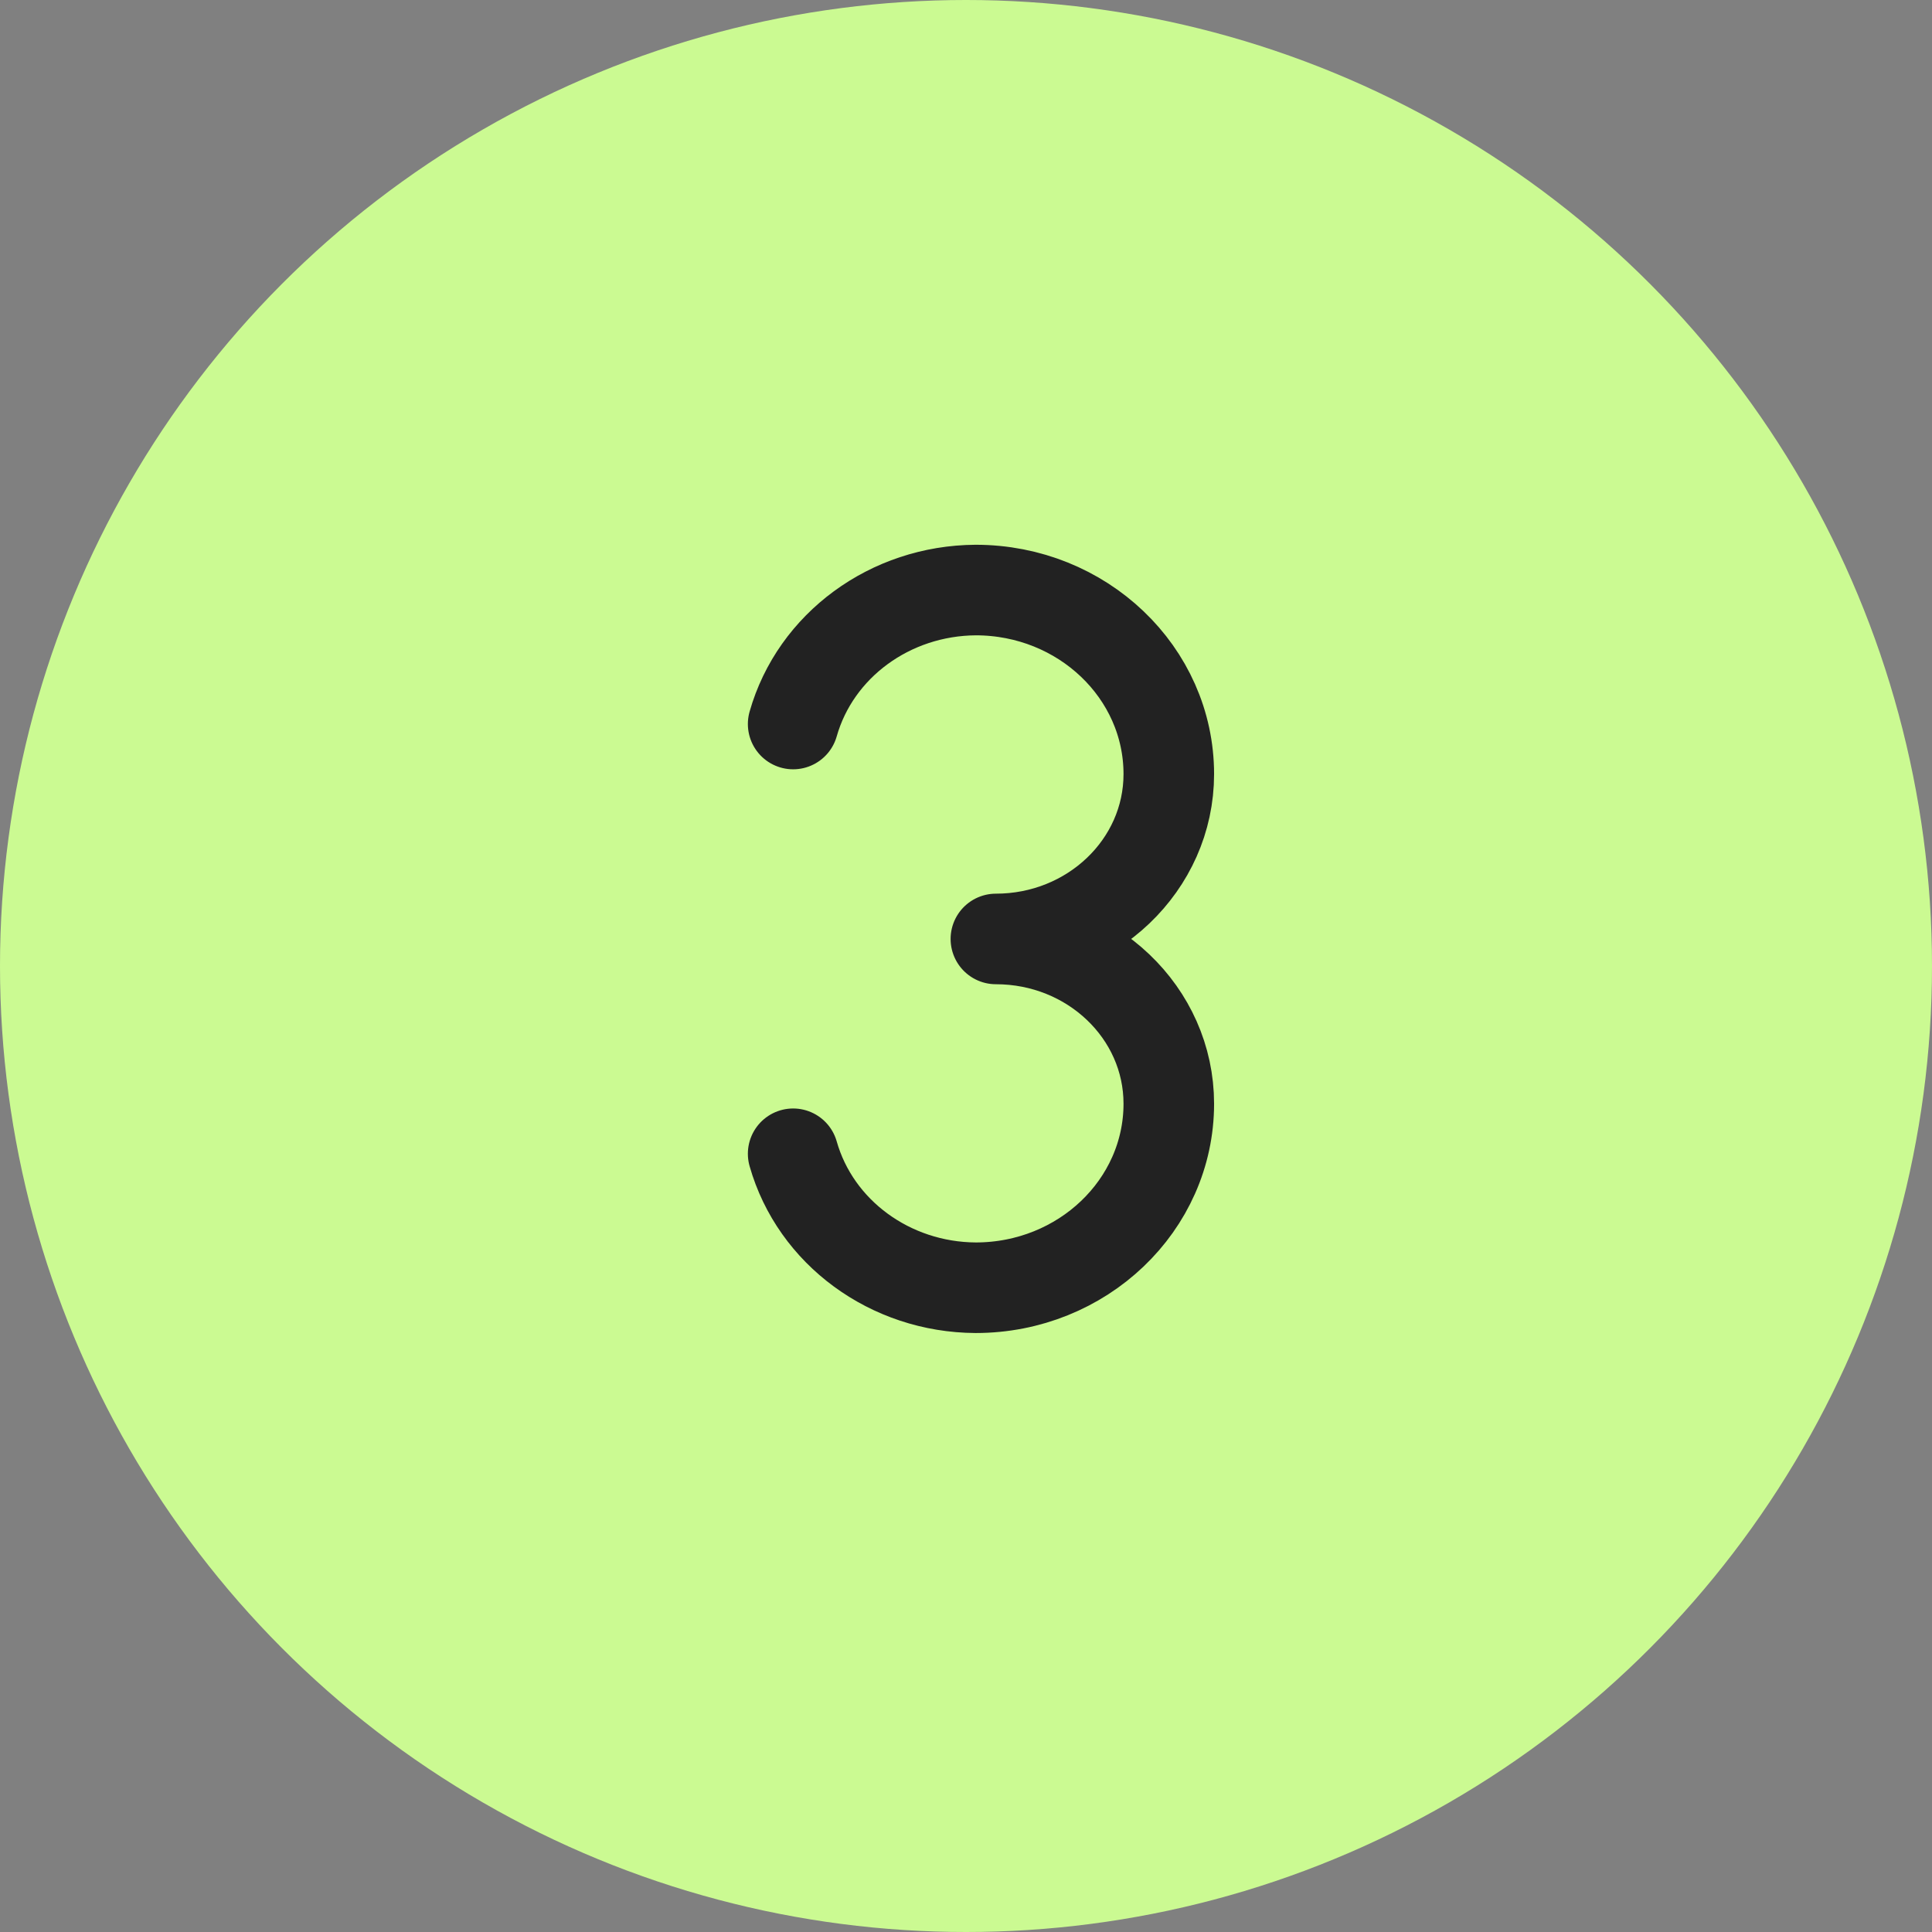
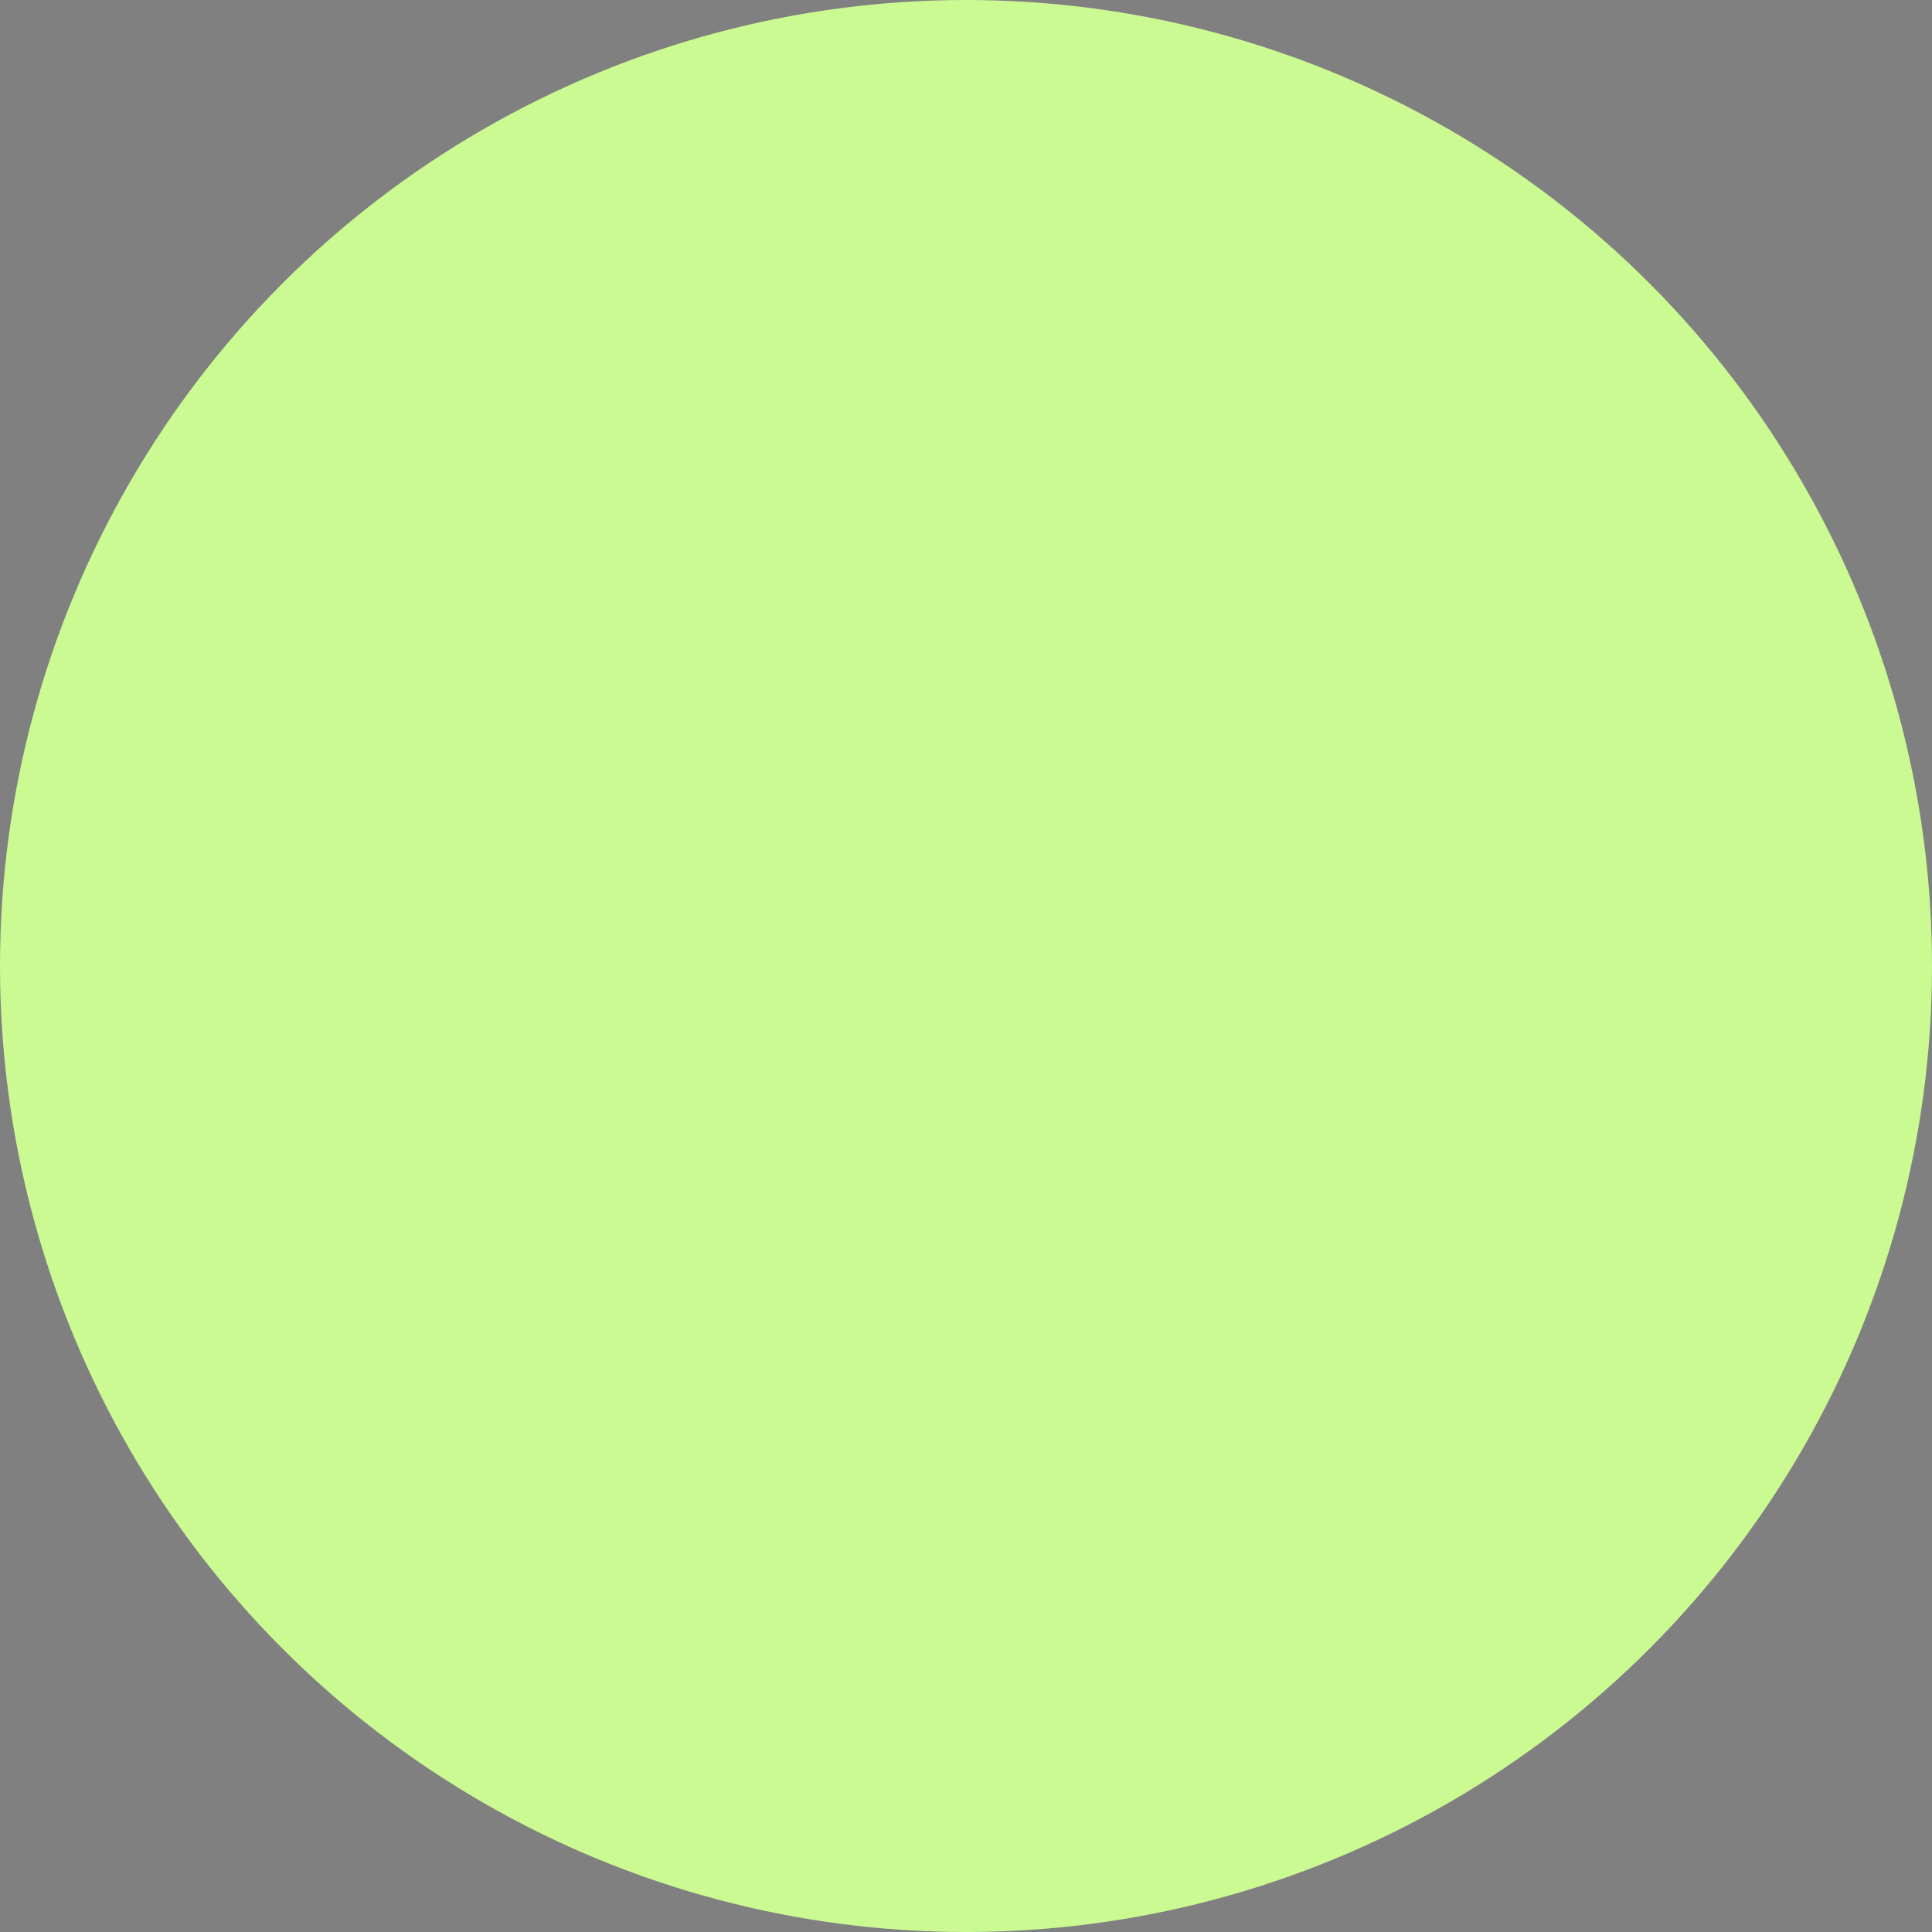
<svg xmlns="http://www.w3.org/2000/svg" width="32" height="32" fill="none">
  <rect width="100%" height="100%" fill="#808080" stroke="none" />
  <g clip-path="url(#a)">
    <circle cx="16" cy="16" r="16" fill="#CBFA92" />
-     <path stroke="#222" stroke-linecap="round" stroke-linejoin="round" stroke-width="1.5" d="M13.137 11.992c.37-1.303 1.607-2.21 3.023-2.219 1.767 0 3.199 1.365 3.199 3.049 0 1.507-1.282 2.73-2.864 2.73 1.582 0 2.864 1.221 2.864 2.729 0 1.683-1.432 3.048-3.199 3.048-1.416-.008-2.653-.916-3.023-2.219" />
  </g>
  <defs>
    <clipPath id="a">
      <path fill="#fff" d="M0 0h32v32H0z" />
    </clipPath>
  </defs>
</svg>